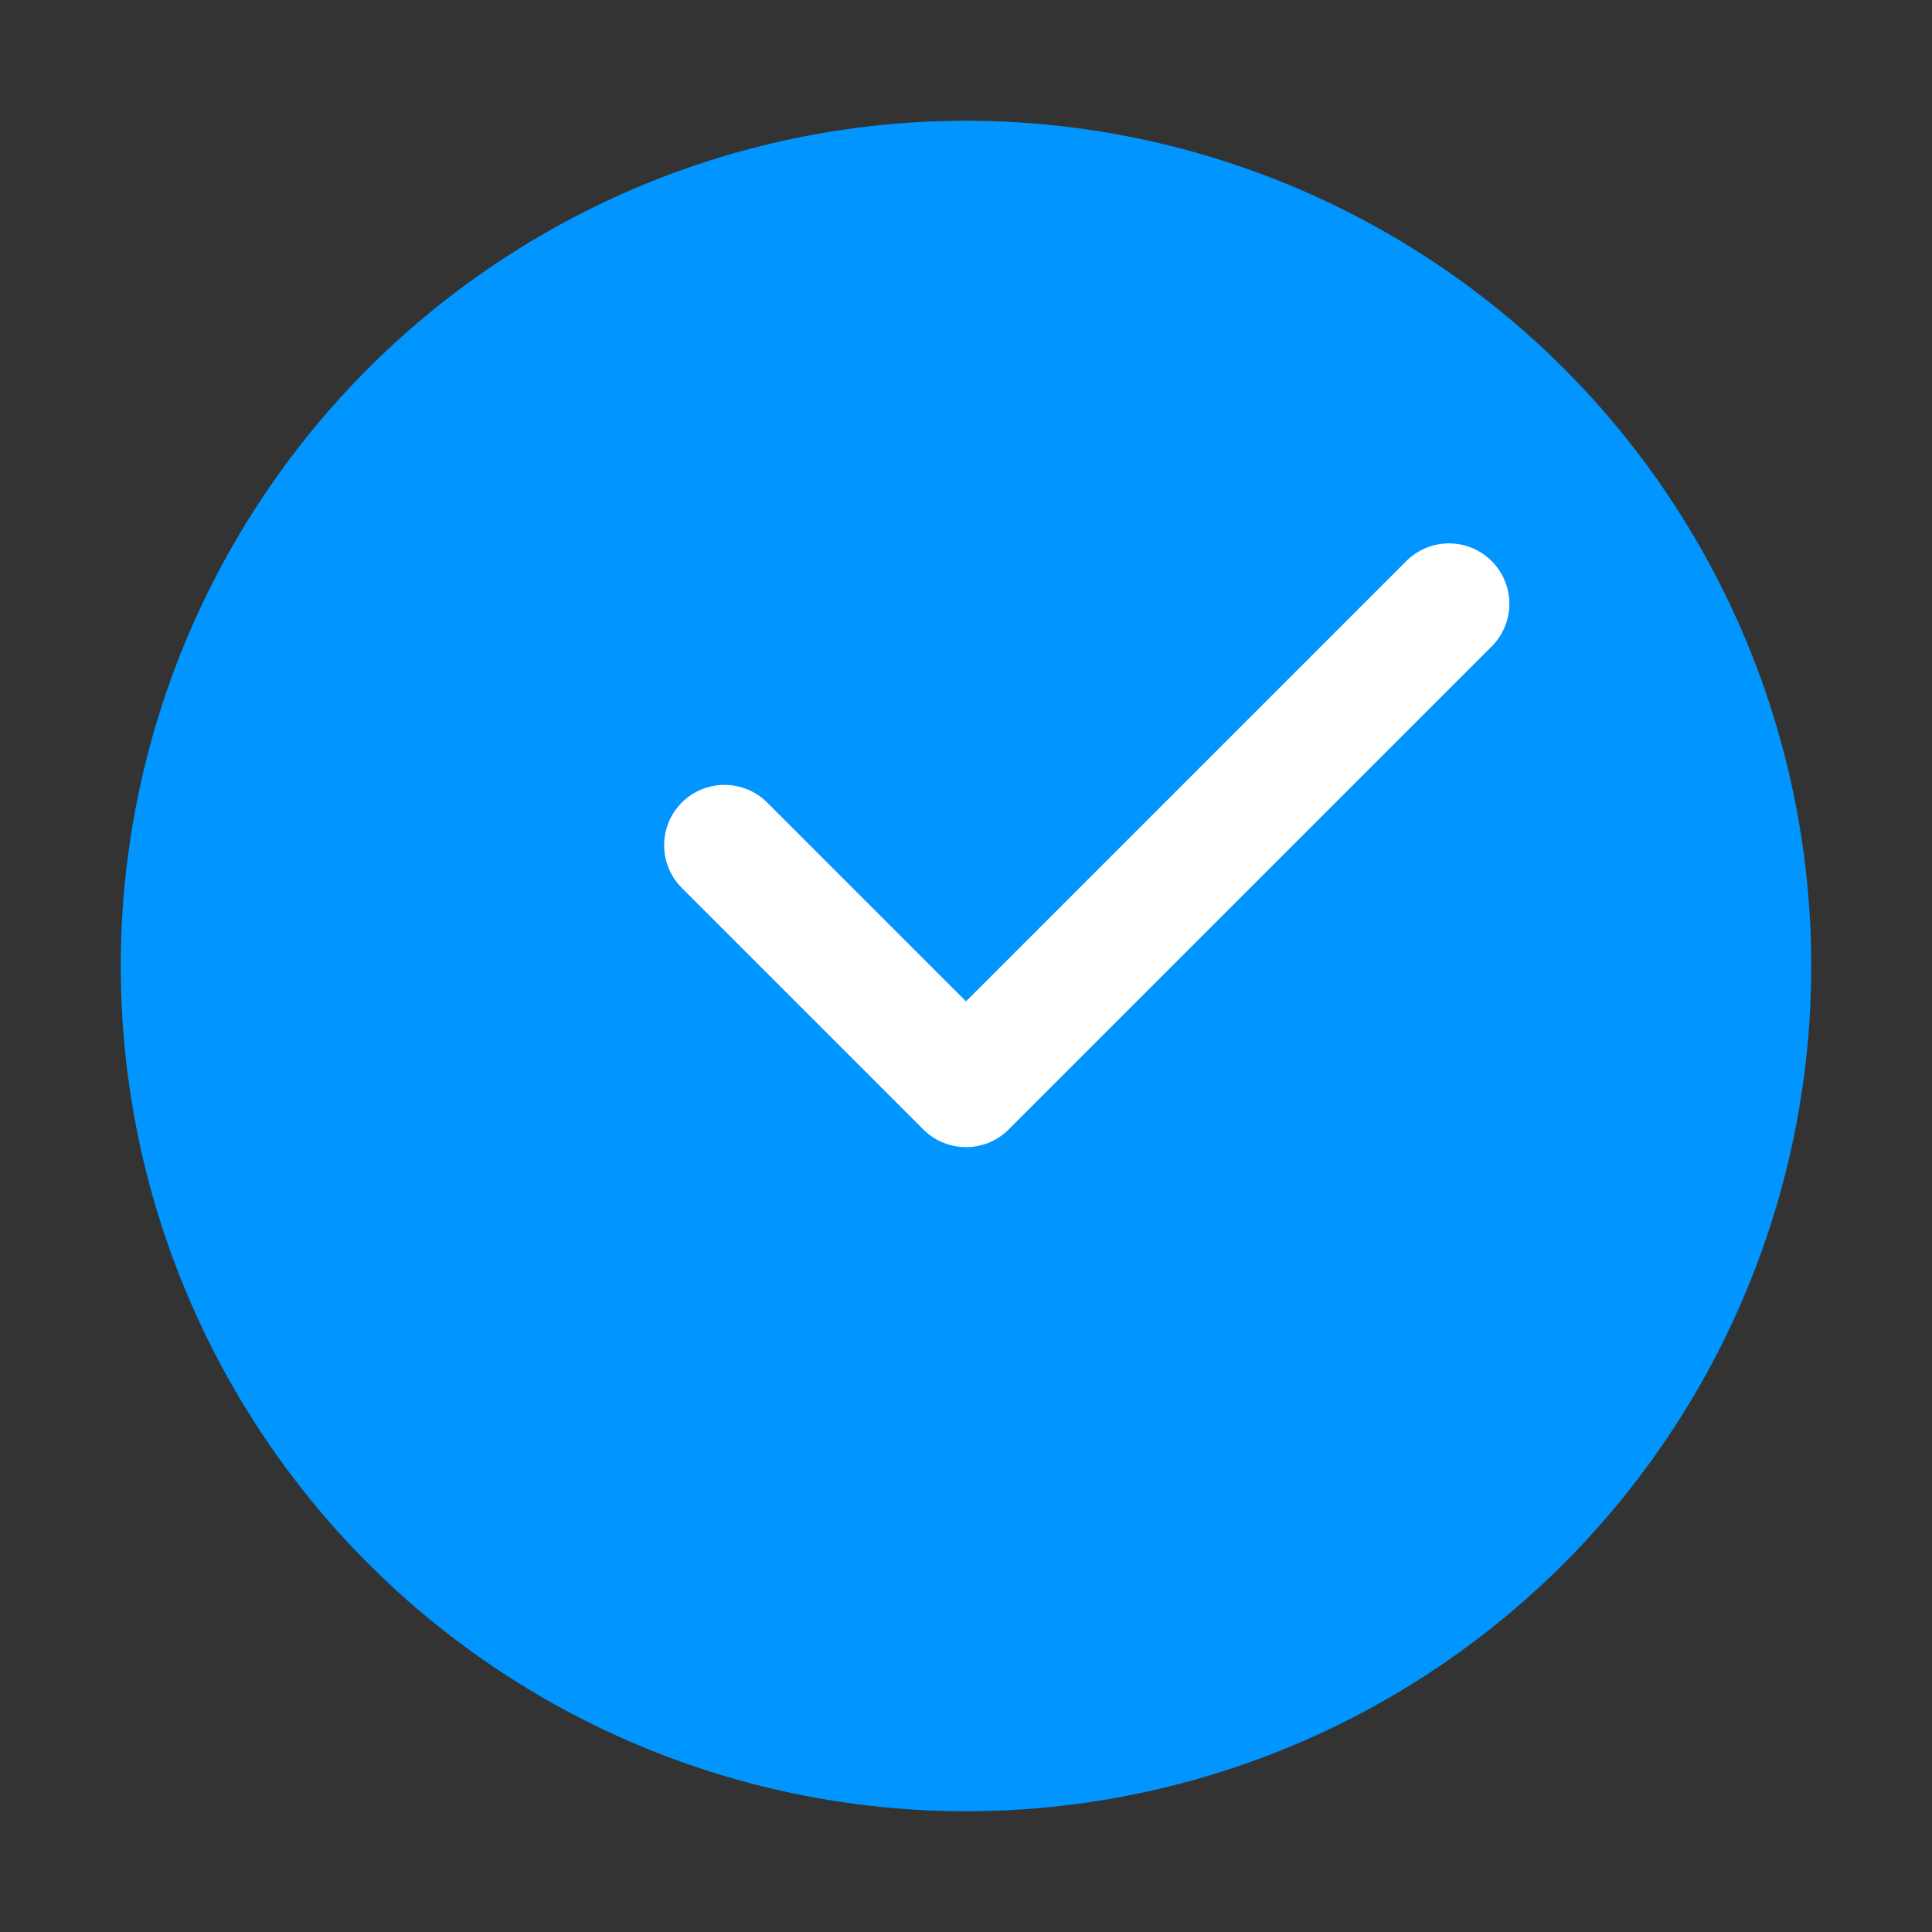
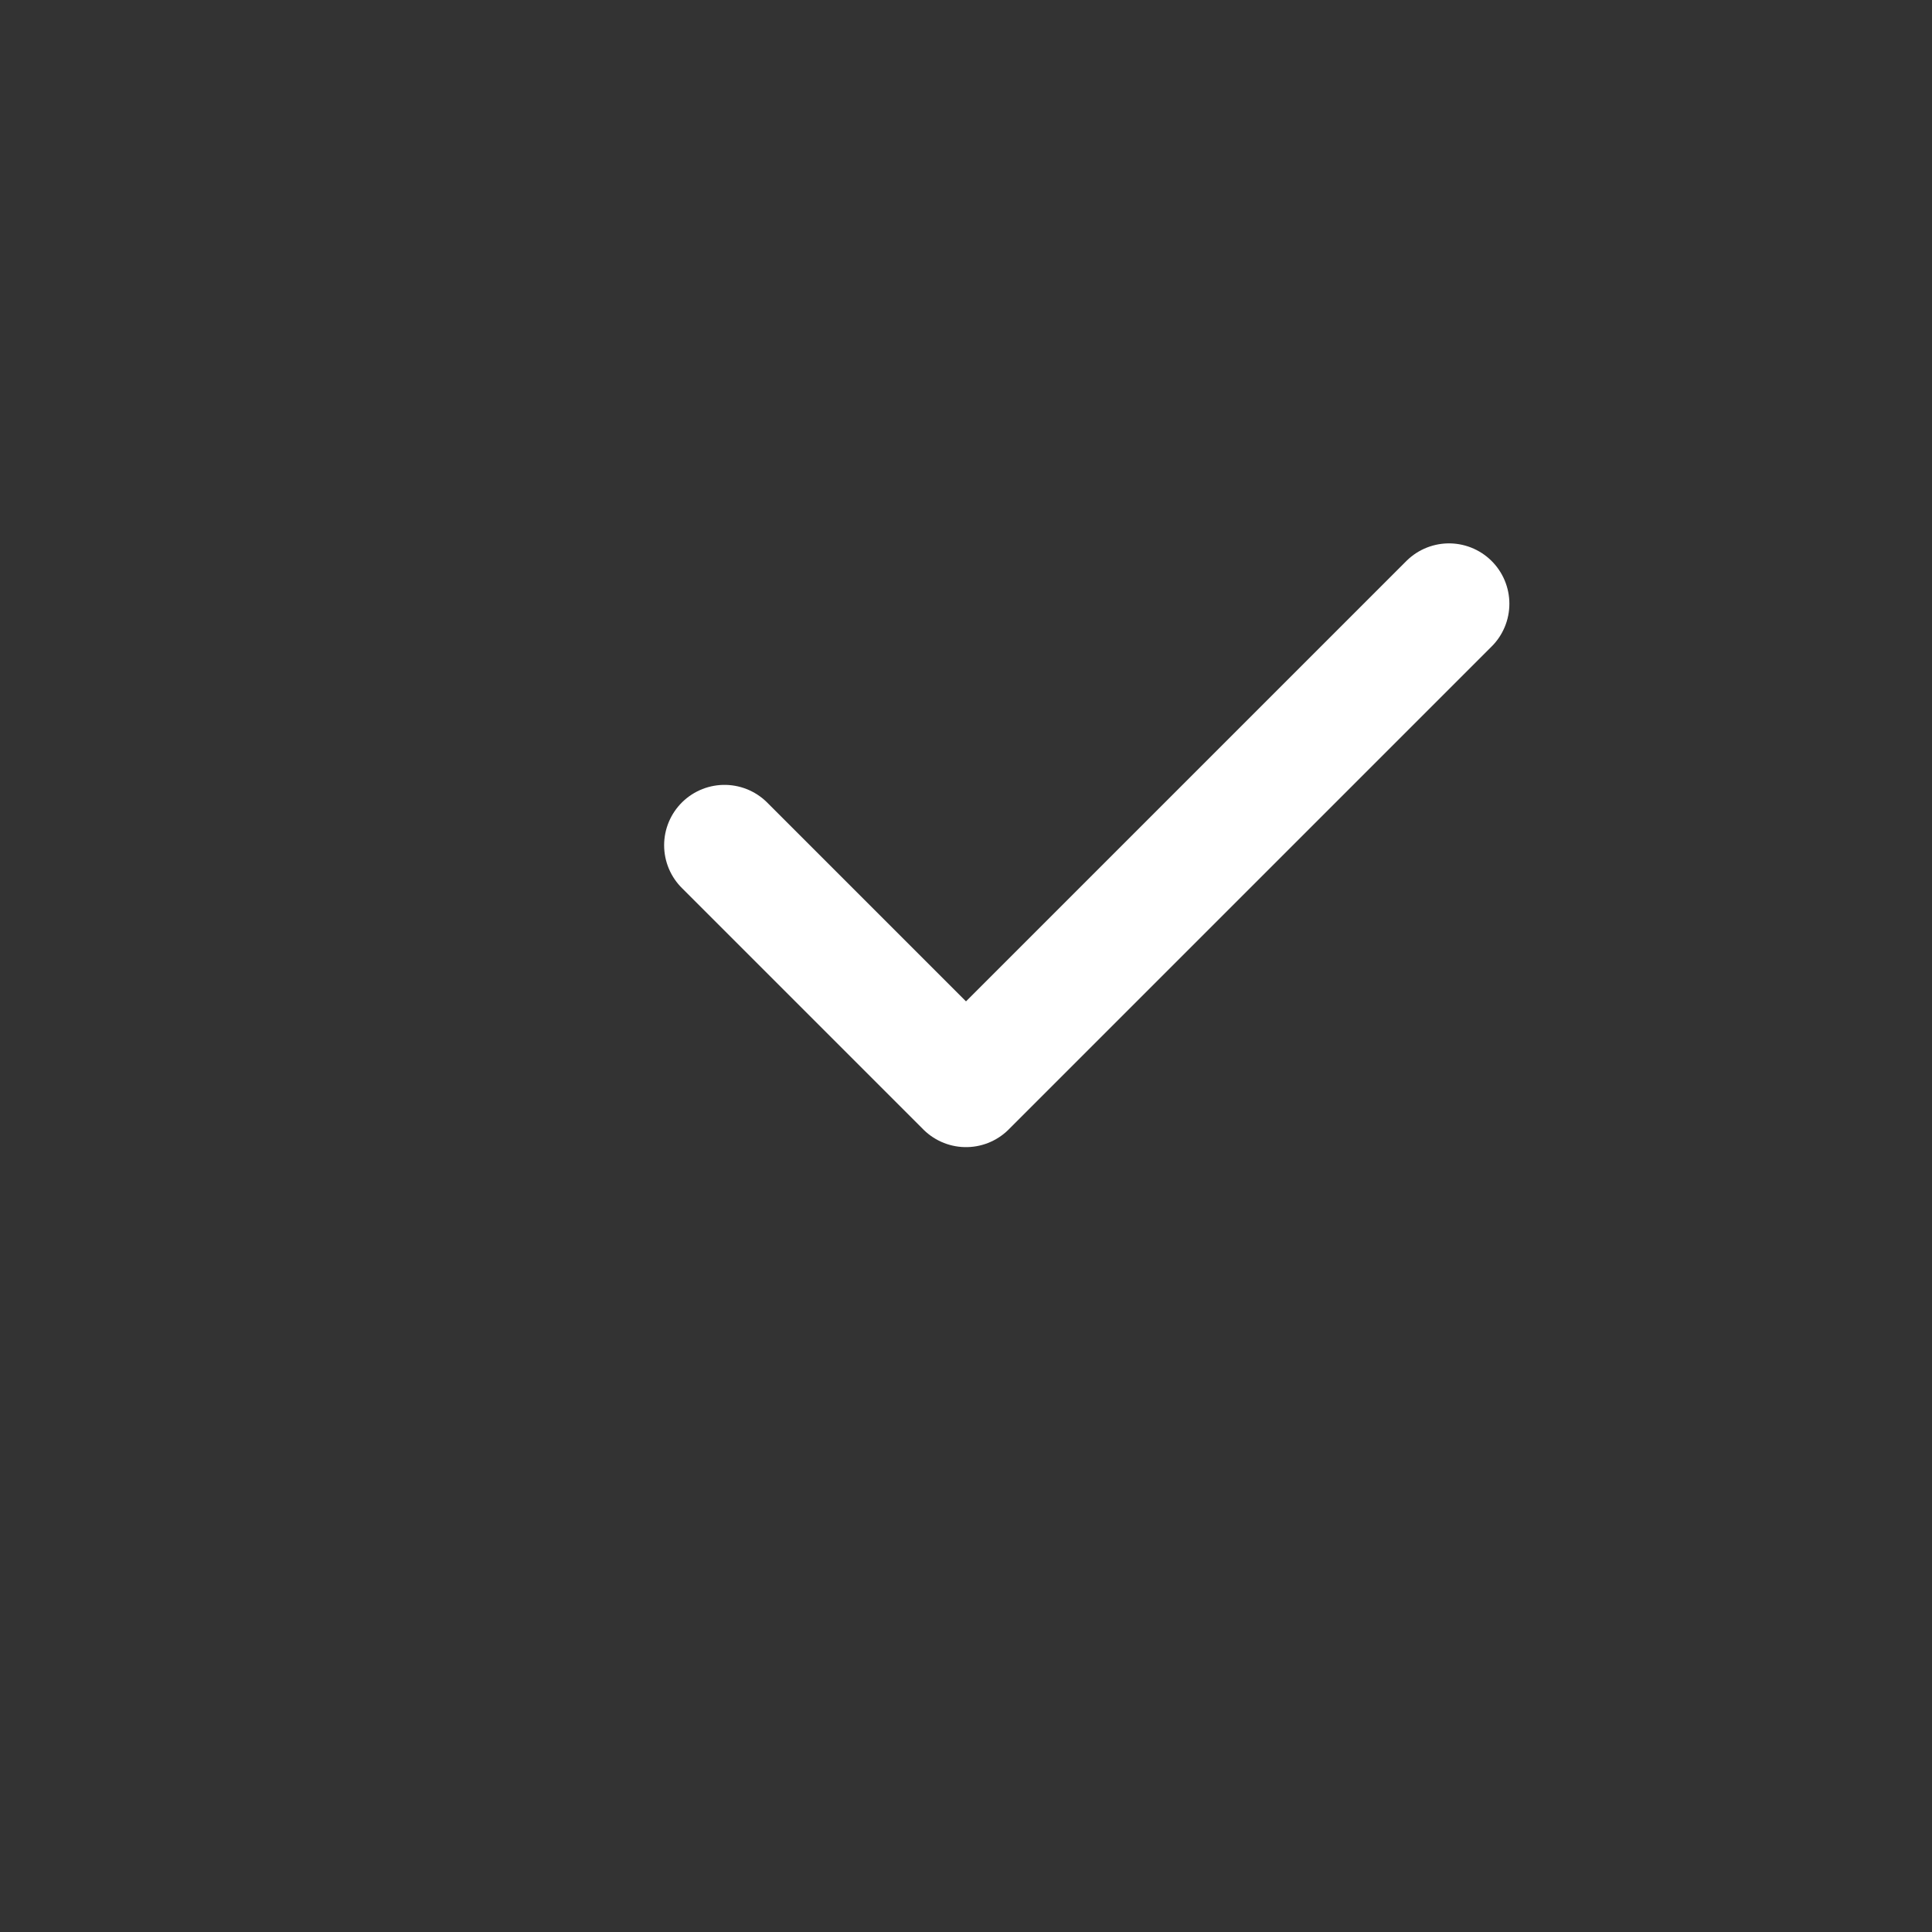
<svg xmlns="http://www.w3.org/2000/svg" width="32" height="32" viewBox="0 0 32 32" fill="none">
  <rect x="0" y="0" width="32" height="32" fill="#333333" stroke="none" />
-   <circle cx="16" cy="16" r="14" fill="#0095ff" />
  <path d="M12 14l4 4 8-8" stroke="white" stroke-width="2" stroke-linecap="round" stroke-linejoin="round" />
</svg>